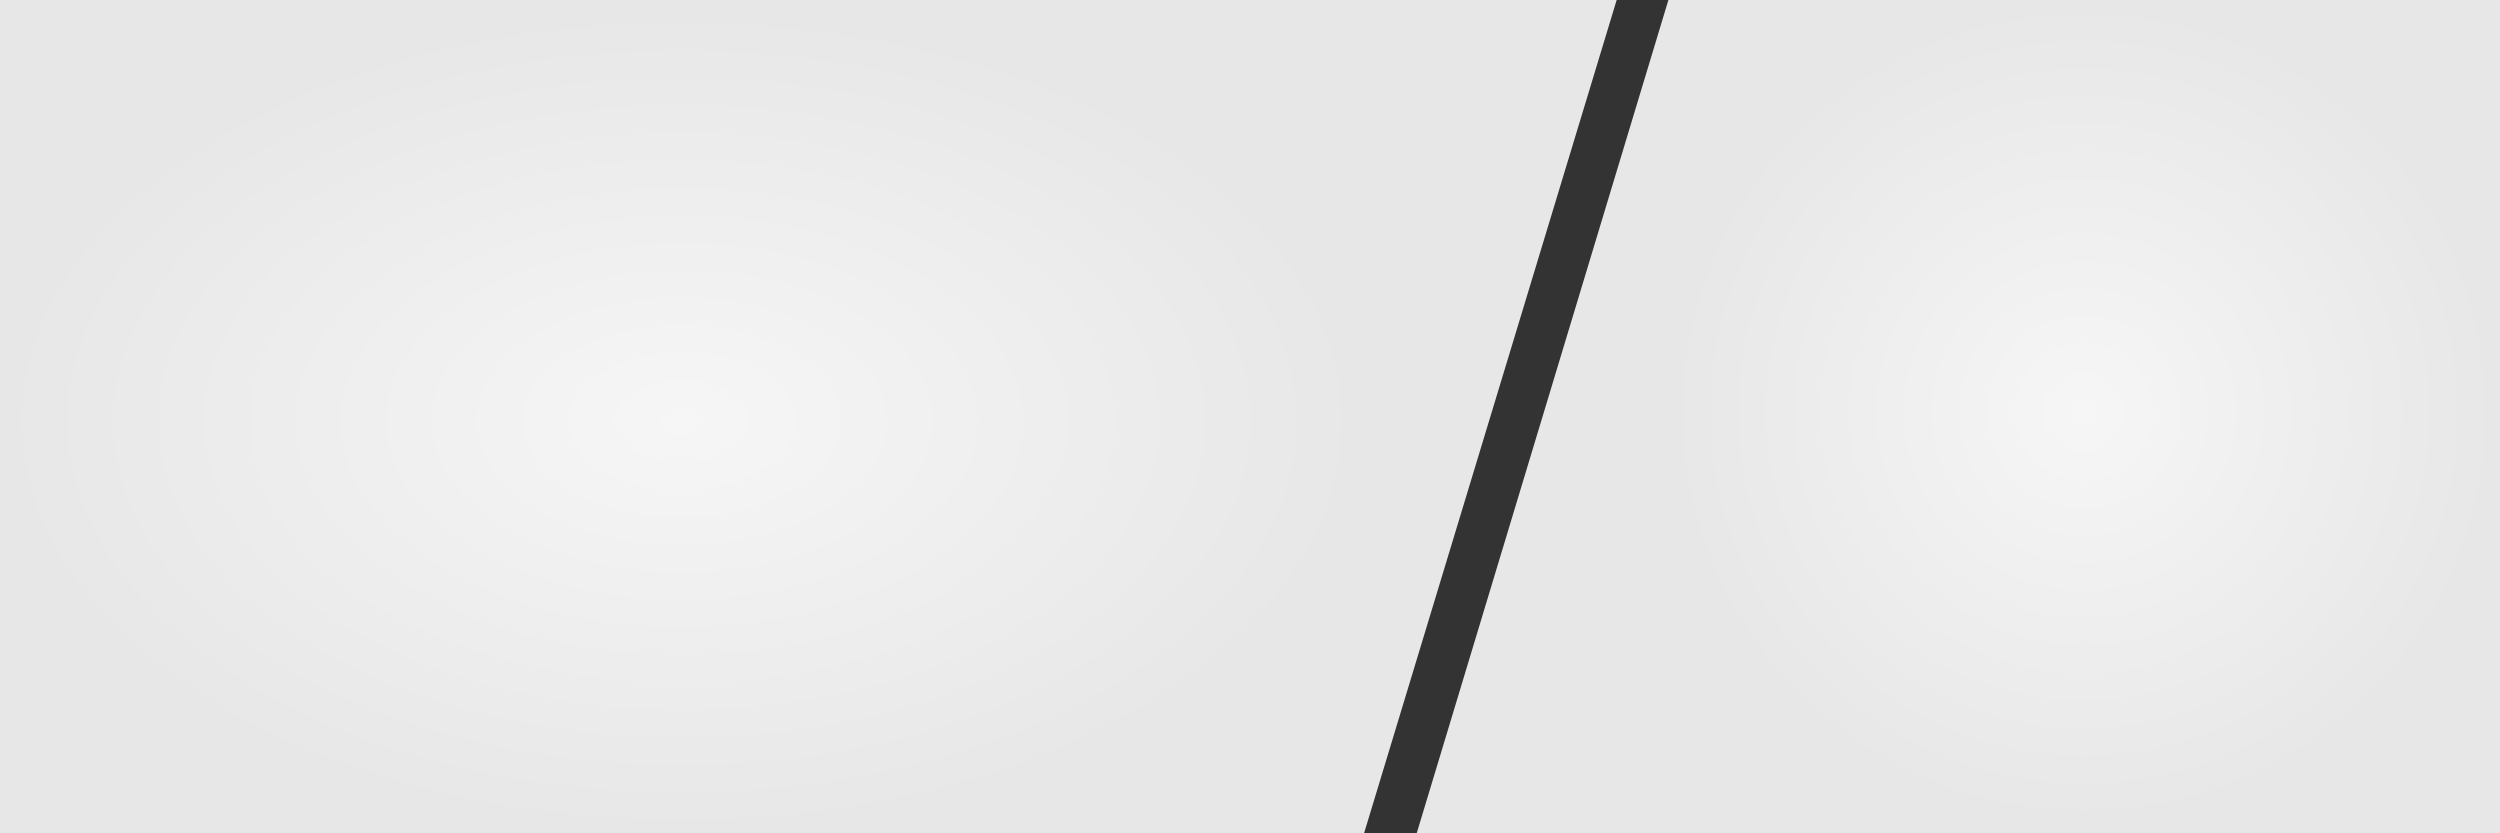
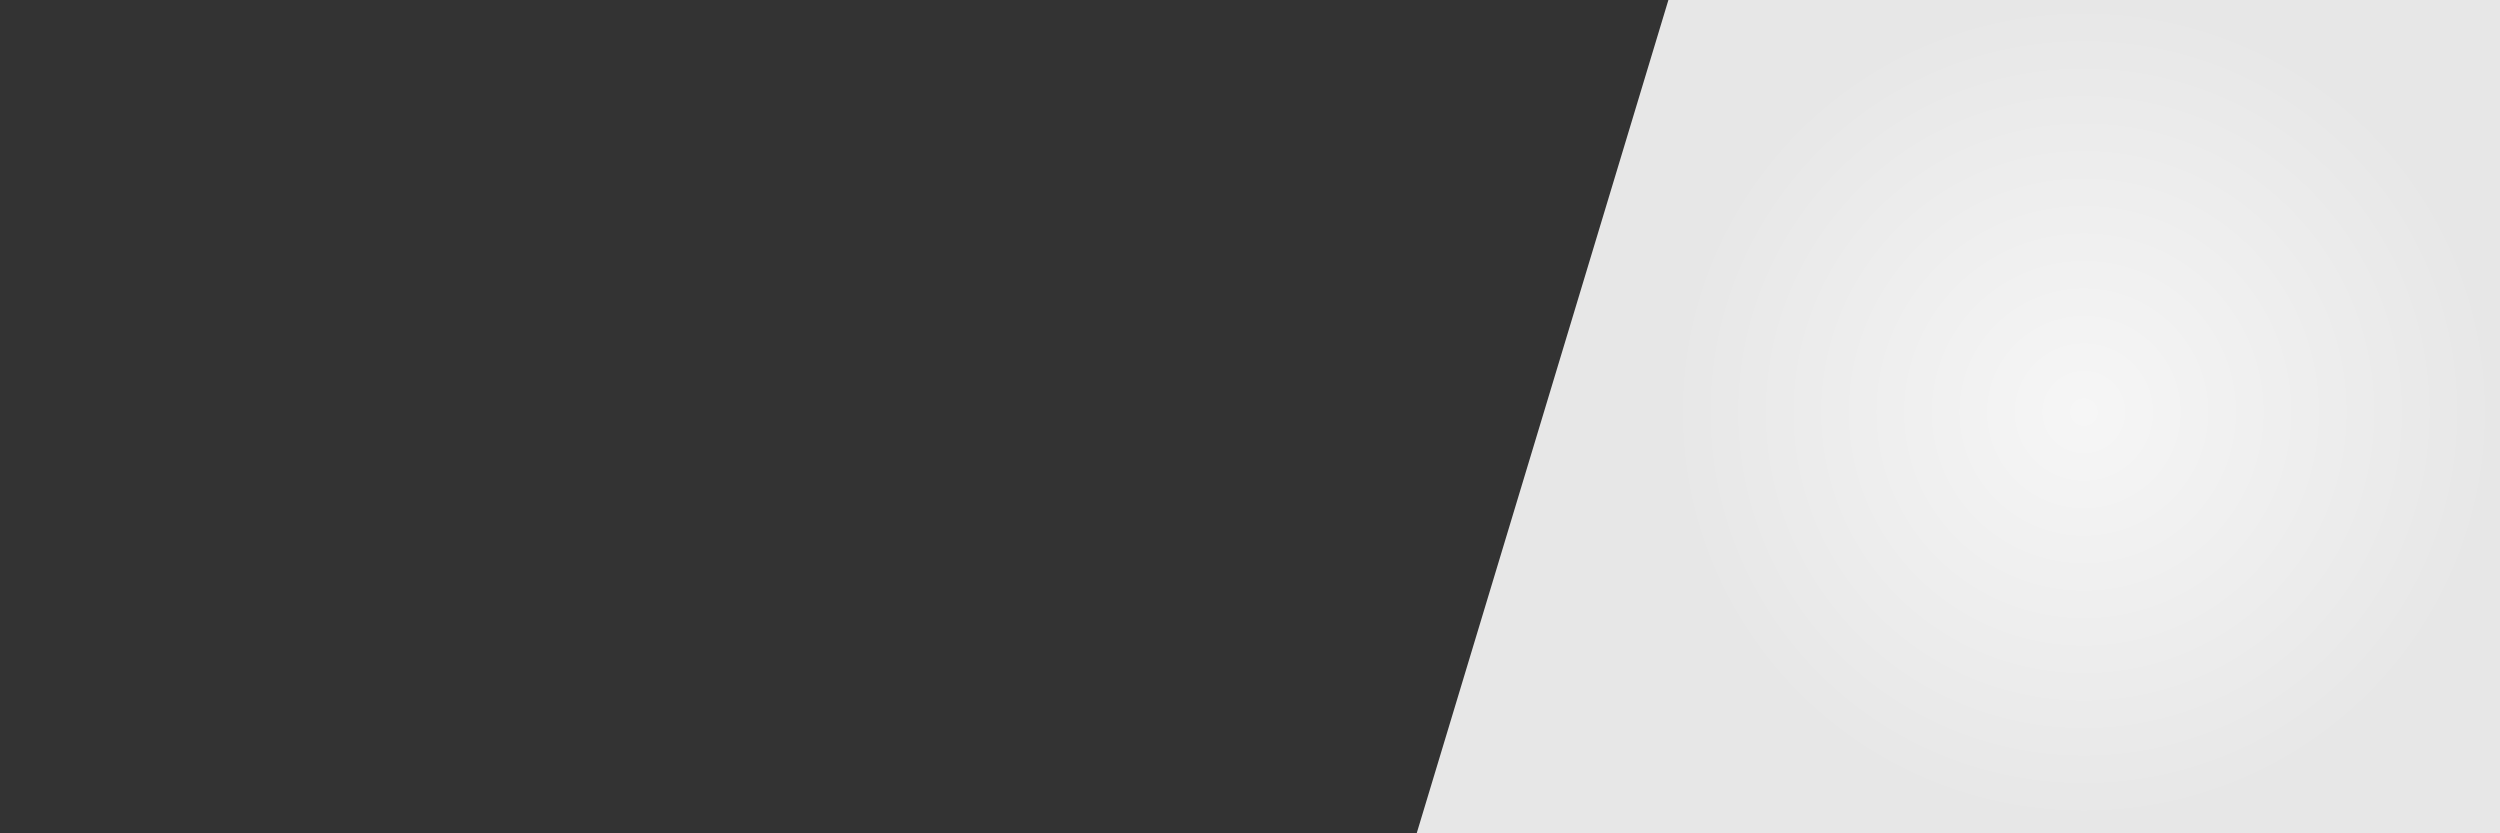
<svg xmlns="http://www.w3.org/2000/svg" width="300" height="100" viewBox="0 0 300 100" fill="none">
  <rect x="0" y="0" width="300" height="100" fill="#333333" stroke="none" />
  <path d="M300 100H170L200.208 0H300V100Z" fill="url(#paint0_radial_264_15)" />
-   <path d="M0 0H194L163.684 100H0V0Z" fill="url(#paint1_radial_264_15)" />
  <defs>
    <radialGradient id="paint0_radial_264_15" cx="0" cy="0" r="1" gradientUnits="userSpaceOnUse" gradientTransform="translate(250.104 49.449) rotate(-90) scale(49.449 49.896)">
      <stop stop-color="#F6F6F6" />
      <stop offset="1" stop-color="#E7E7E7" />
    </radialGradient>
    <radialGradient id="paint1_radial_264_15" cx="0" cy="0" r="1" gradientUnits="userSpaceOnUse" gradientTransform="translate(81.842 50.551) rotate(90) scale(49.449 81.842)">
      <stop stop-color="#F6F6F6" />
      <stop offset="1" stop-color="#E7E7E7" />
    </radialGradient>
  </defs>
</svg>